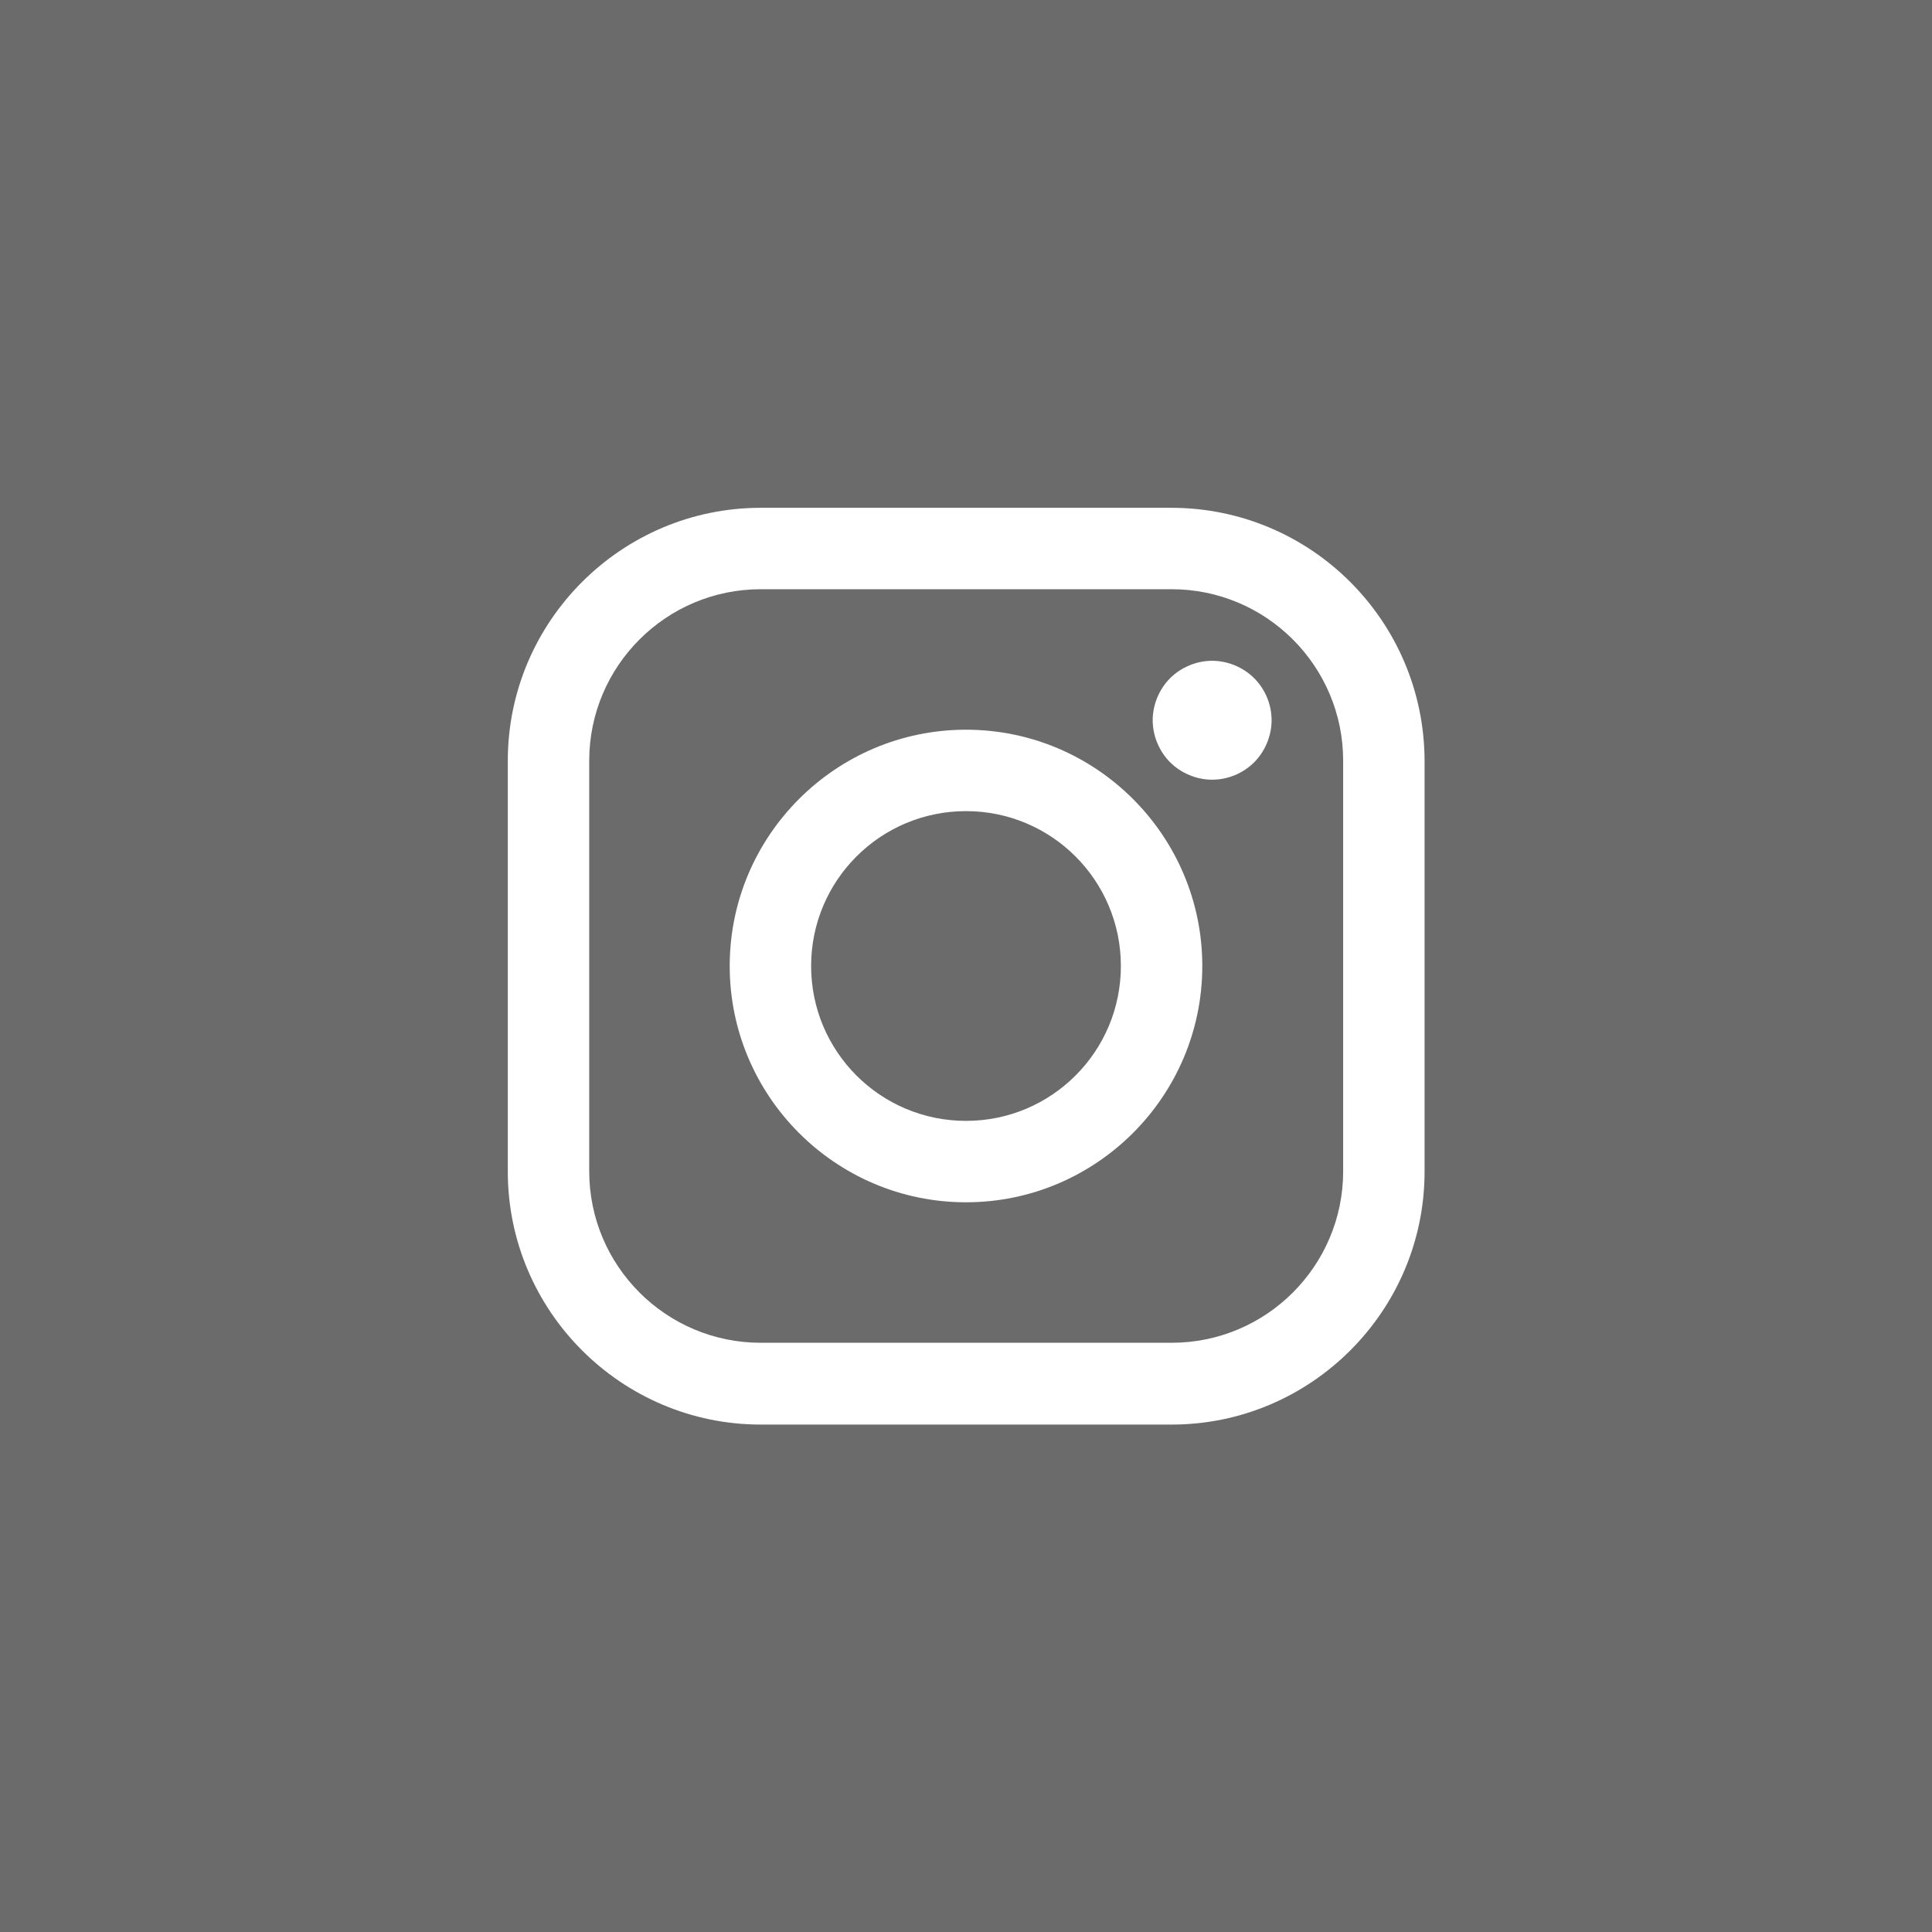
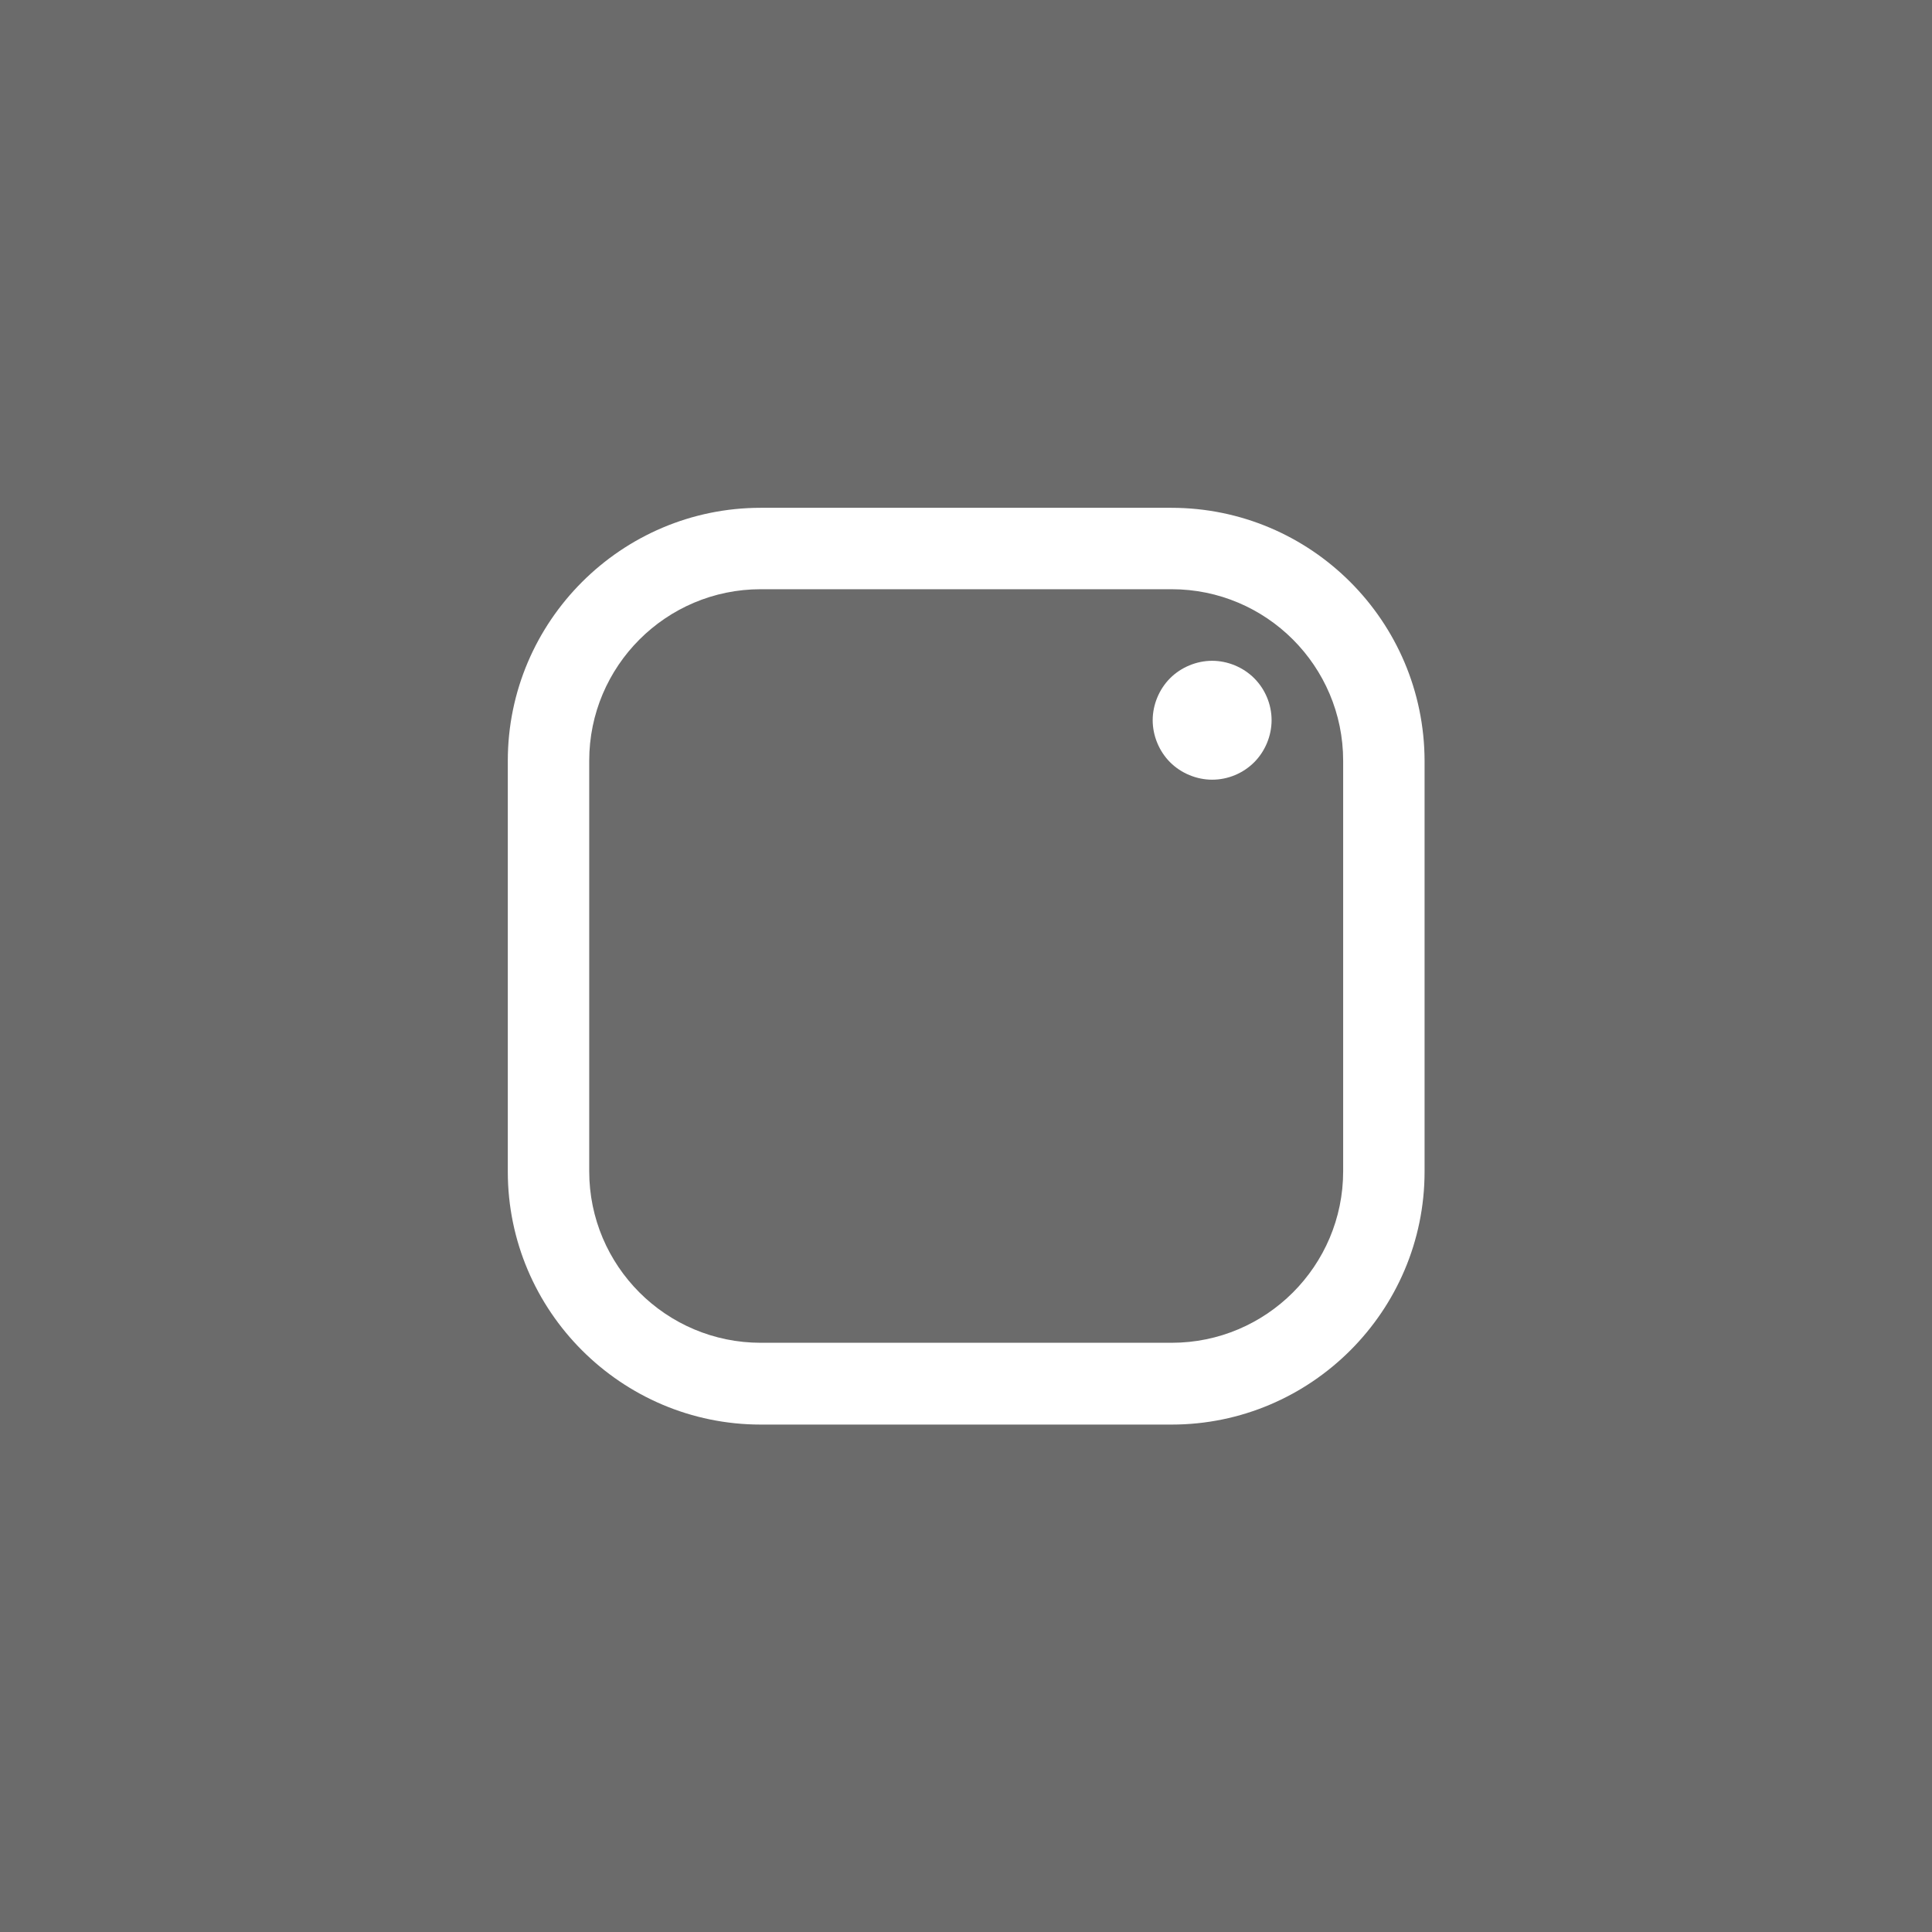
<svg xmlns="http://www.w3.org/2000/svg" version="1.1" id="Capa_1" x="0px" y="0px" viewBox="0 0 510.2 510.2" style="enable-background:new 0 0 510.2 510.2;" xml:space="preserve">
  <style type="text/css">
	.st0{fill:#6B6B6B;}
	.st1{fill:#FFFFFF;}
</style>
  <rect class="st0" width="510.2" height="510.2" />
  <g>
    <path class="st1" d="M309.3,134.1H200.9c-36.8,0-66.8,30-66.8,66.8v108.5c0,36.8,30,66.8,66.8,66.8h108.5c36.8,0,66.8-30,66.8-66.8   V200.9C376.1,164,346.2,134.1,309.3,134.1z M354.7,309.3c0,25-20.3,45.3-45.3,45.3H200.9c-25,0-45.3-20.3-45.3-45.3V200.9   c0-25,20.3-45.3,45.3-45.3h108.5c25,0,45.3,20.3,45.3,45.3L354.7,309.3L354.7,309.3z" />
-     <path class="st1" d="M255.1,192.7c-34.4,0-62.4,28-62.4,62.4c0,34.4,28,62.4,62.4,62.4s62.4-28,62.4-62.4   C317.5,220.7,289.5,192.7,255.1,192.7z M255.1,296c-22.6,0-40.9-18.3-40.9-40.9c0-22.6,18.3-40.9,40.9-40.9s40.9,18.3,40.9,40.9   C296,277.7,277.7,296,255.1,296z" />
    <path class="st1" d="M320.1,174.5c-4.1,0-8.2,1.7-11.1,4.6c-2.9,2.9-4.6,7-4.6,11.1c0,4.1,1.7,8.2,4.6,11.1c2.9,2.9,7,4.6,11.1,4.6   c4.2,0,8.2-1.7,11.1-4.6c2.9-2.9,4.6-7,4.6-11.1c0-4.2-1.7-8.2-4.6-11.1C328.3,176.2,324.2,174.5,320.1,174.5z" />
  </g>
</svg>